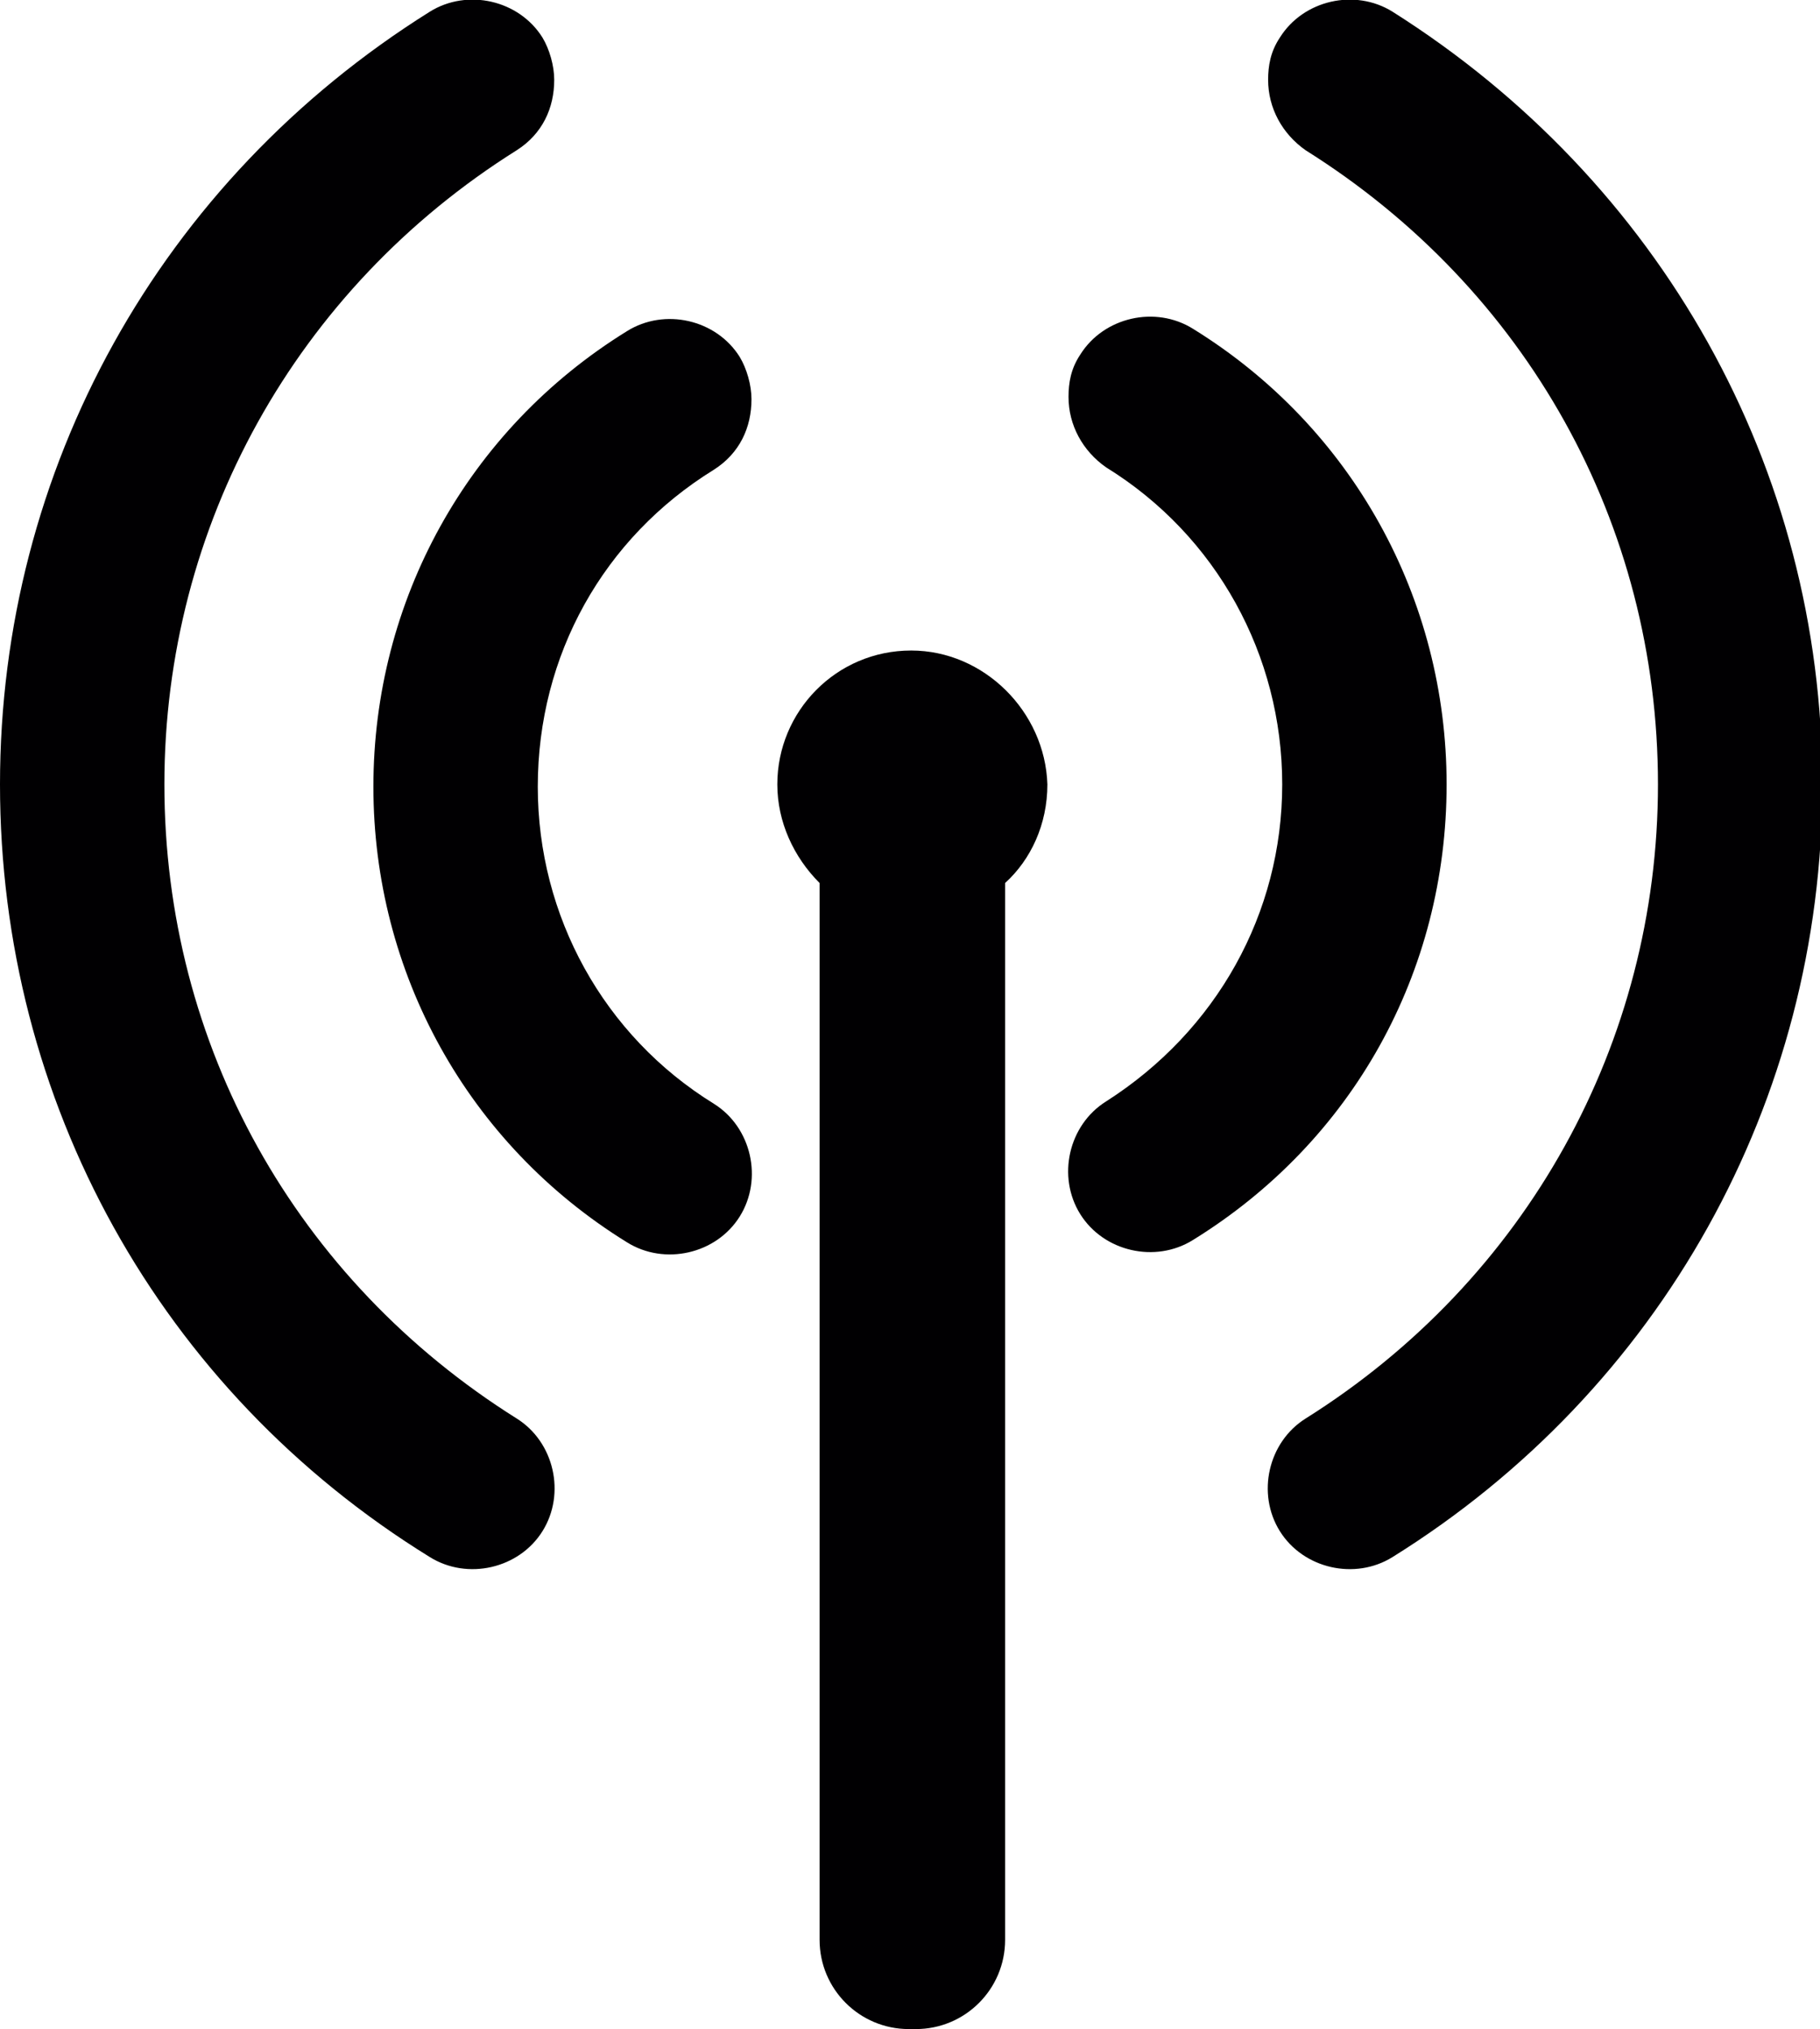
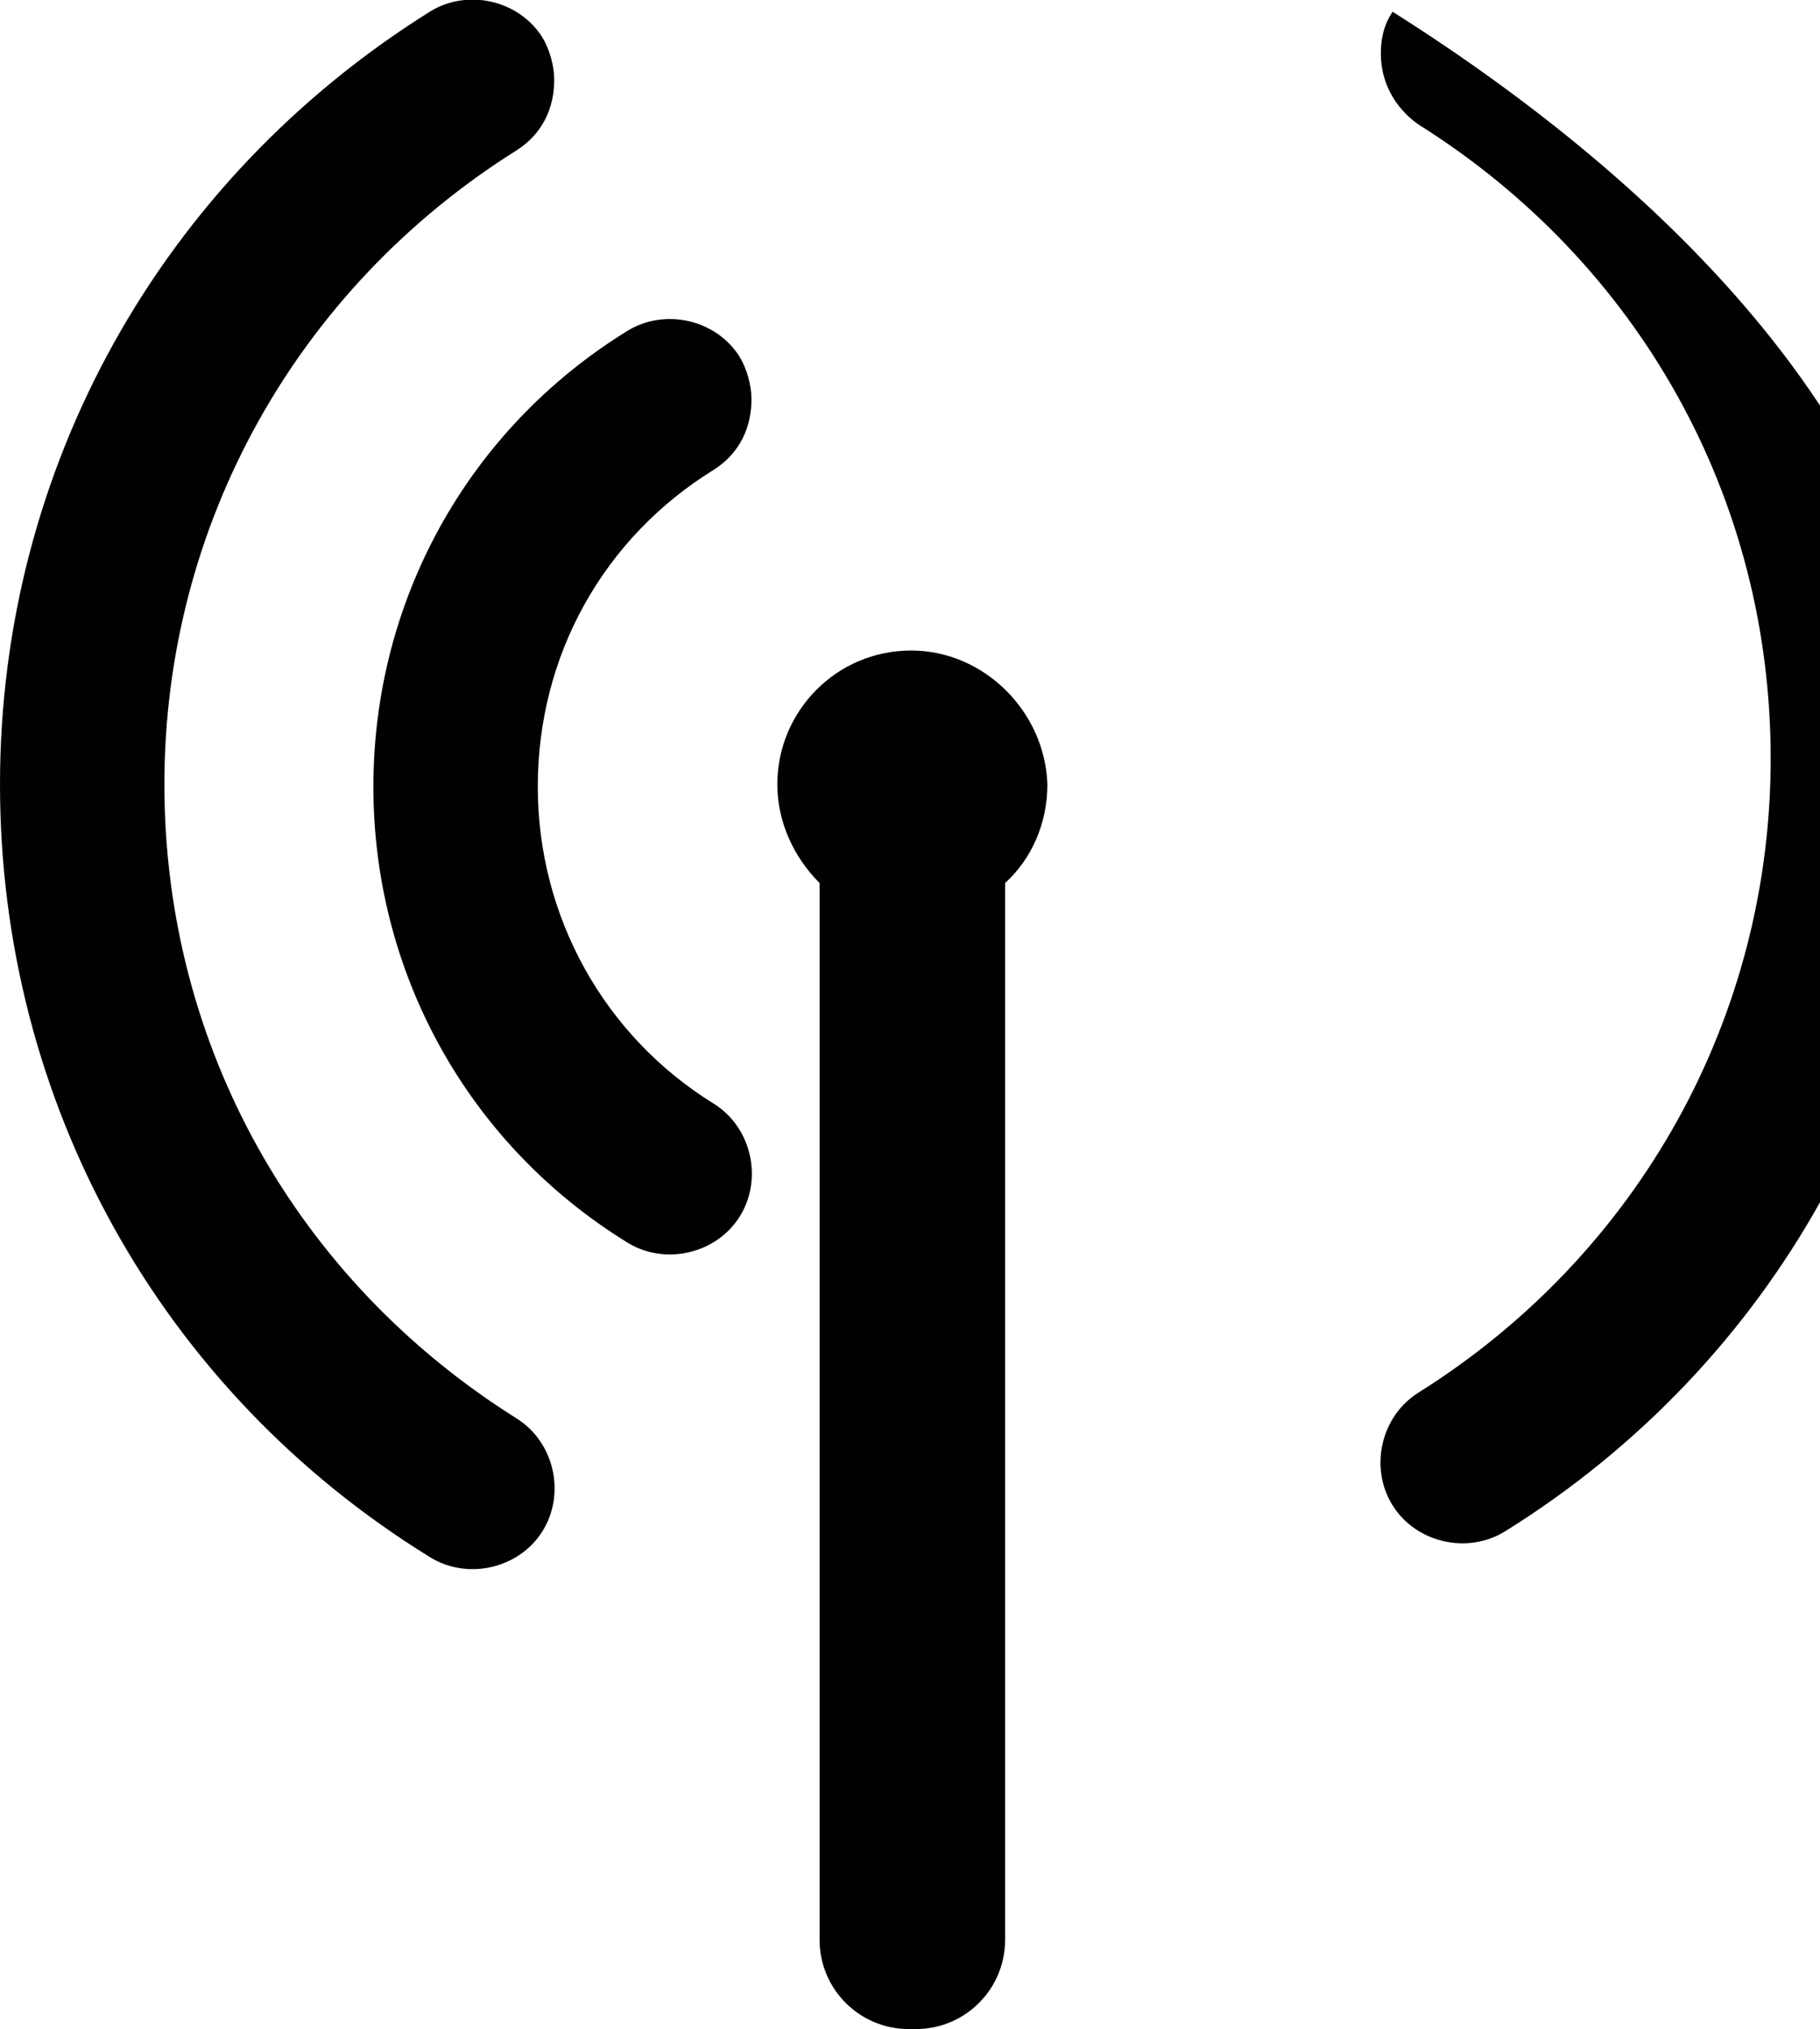
<svg xmlns="http://www.w3.org/2000/svg" version="1.1" id="Capa_1" x="0px" y="0px" viewBox="0 0 77.5 86.4" style="enable-background:new 0 0 77.5 86.4;" xml:space="preserve">
  <style type="text/css">
	.st0{fill:#010002;}
</style>
  <g>
    <path class="st0" d="M30.4,20c1.1-0.7,1.6-1.8,1.6-3c0-0.6-0.2-1.3-0.5-1.8c-1-1.6-3.2-2.1-4.8-1.1c-6.8,4.2-10.8,11.5-10.8,19.4   c0,7.9,4,15.2,10.8,19.4c1.6,1,3.8,0.5,4.8-1.1c1-1.6,0.5-3.8-1.1-4.8c-4.7-2.9-7.5-8-7.5-13.5C22.9,27.9,25.7,22.9,30.4,20z" />
    <path class="st0" d="M22,60.4c-9.4-5.9-15-15.9-15-27c0-11,5.6-21.1,15-27c1.1-0.7,1.6-1.8,1.6-3c0-0.6-0.2-1.3-0.5-1.8   c-1-1.6-3.2-2.1-4.8-1.1C6.8,7.7,0,20,0,33.4c0,13.5,6.8,25.8,18.3,32.9c1.6,1,3.8,0.5,4.8-1.1C24.1,63.6,23.6,61.4,22,60.4z" />
    <path class="st0" d="M38.8,27.7c-3.2,0-5.7,2.6-5.7,5.7c0,1.6,0.7,3.1,1.8,4.2v45c0,2.1,1.7,3.8,3.8,3.8h0.3c2.1,0,3.8-1.7,3.8-3.8   v-45c1.1-1,1.8-2.5,1.8-4.2C44.5,30.3,41.9,27.7,38.8,27.7z" />
-     <path class="st0" d="M61.6,33.4c0-7.9-4-15.2-10.8-19.4c-1.6-1-3.8-0.5-4.8,1.1c-0.4,0.6-0.5,1.2-0.5,1.8c0,1.2,0.6,2.3,1.6,3   c4.7,2.9,7.5,8,7.5,13.5c0,5.5-2.8,10.5-7.5,13.5c-1.6,1-2.1,3.2-1.1,4.8c1,1.6,3.2,2.1,4.8,1.1C57.6,48.6,61.6,41.4,61.6,33.4z" />
-     <path class="st0" d="M59.3,0.5c-1.6-1-3.8-0.5-4.8,1.1c-0.4,0.6-0.5,1.2-0.5,1.8c0,1.2,0.6,2.3,1.6,3c9.4,5.9,15,15.9,15,27   c0,11-5.6,21.1-15,27c-1.6,1-2.1,3.2-1.1,4.8c1,1.6,3.2,2.1,4.8,1.1c11.4-7.1,18.3-19.4,18.3-32.9S70.7,7.7,59.3,0.5z" />
+     <path class="st0" d="M59.3,0.5c-0.4,0.6-0.5,1.2-0.5,1.8c0,1.2,0.6,2.3,1.6,3c9.4,5.9,15,15.9,15,27   c0,11-5.6,21.1-15,27c-1.6,1-2.1,3.2-1.1,4.8c1,1.6,3.2,2.1,4.8,1.1c11.4-7.1,18.3-19.4,18.3-32.9S70.7,7.7,59.3,0.5z" />
  </g>
</svg>